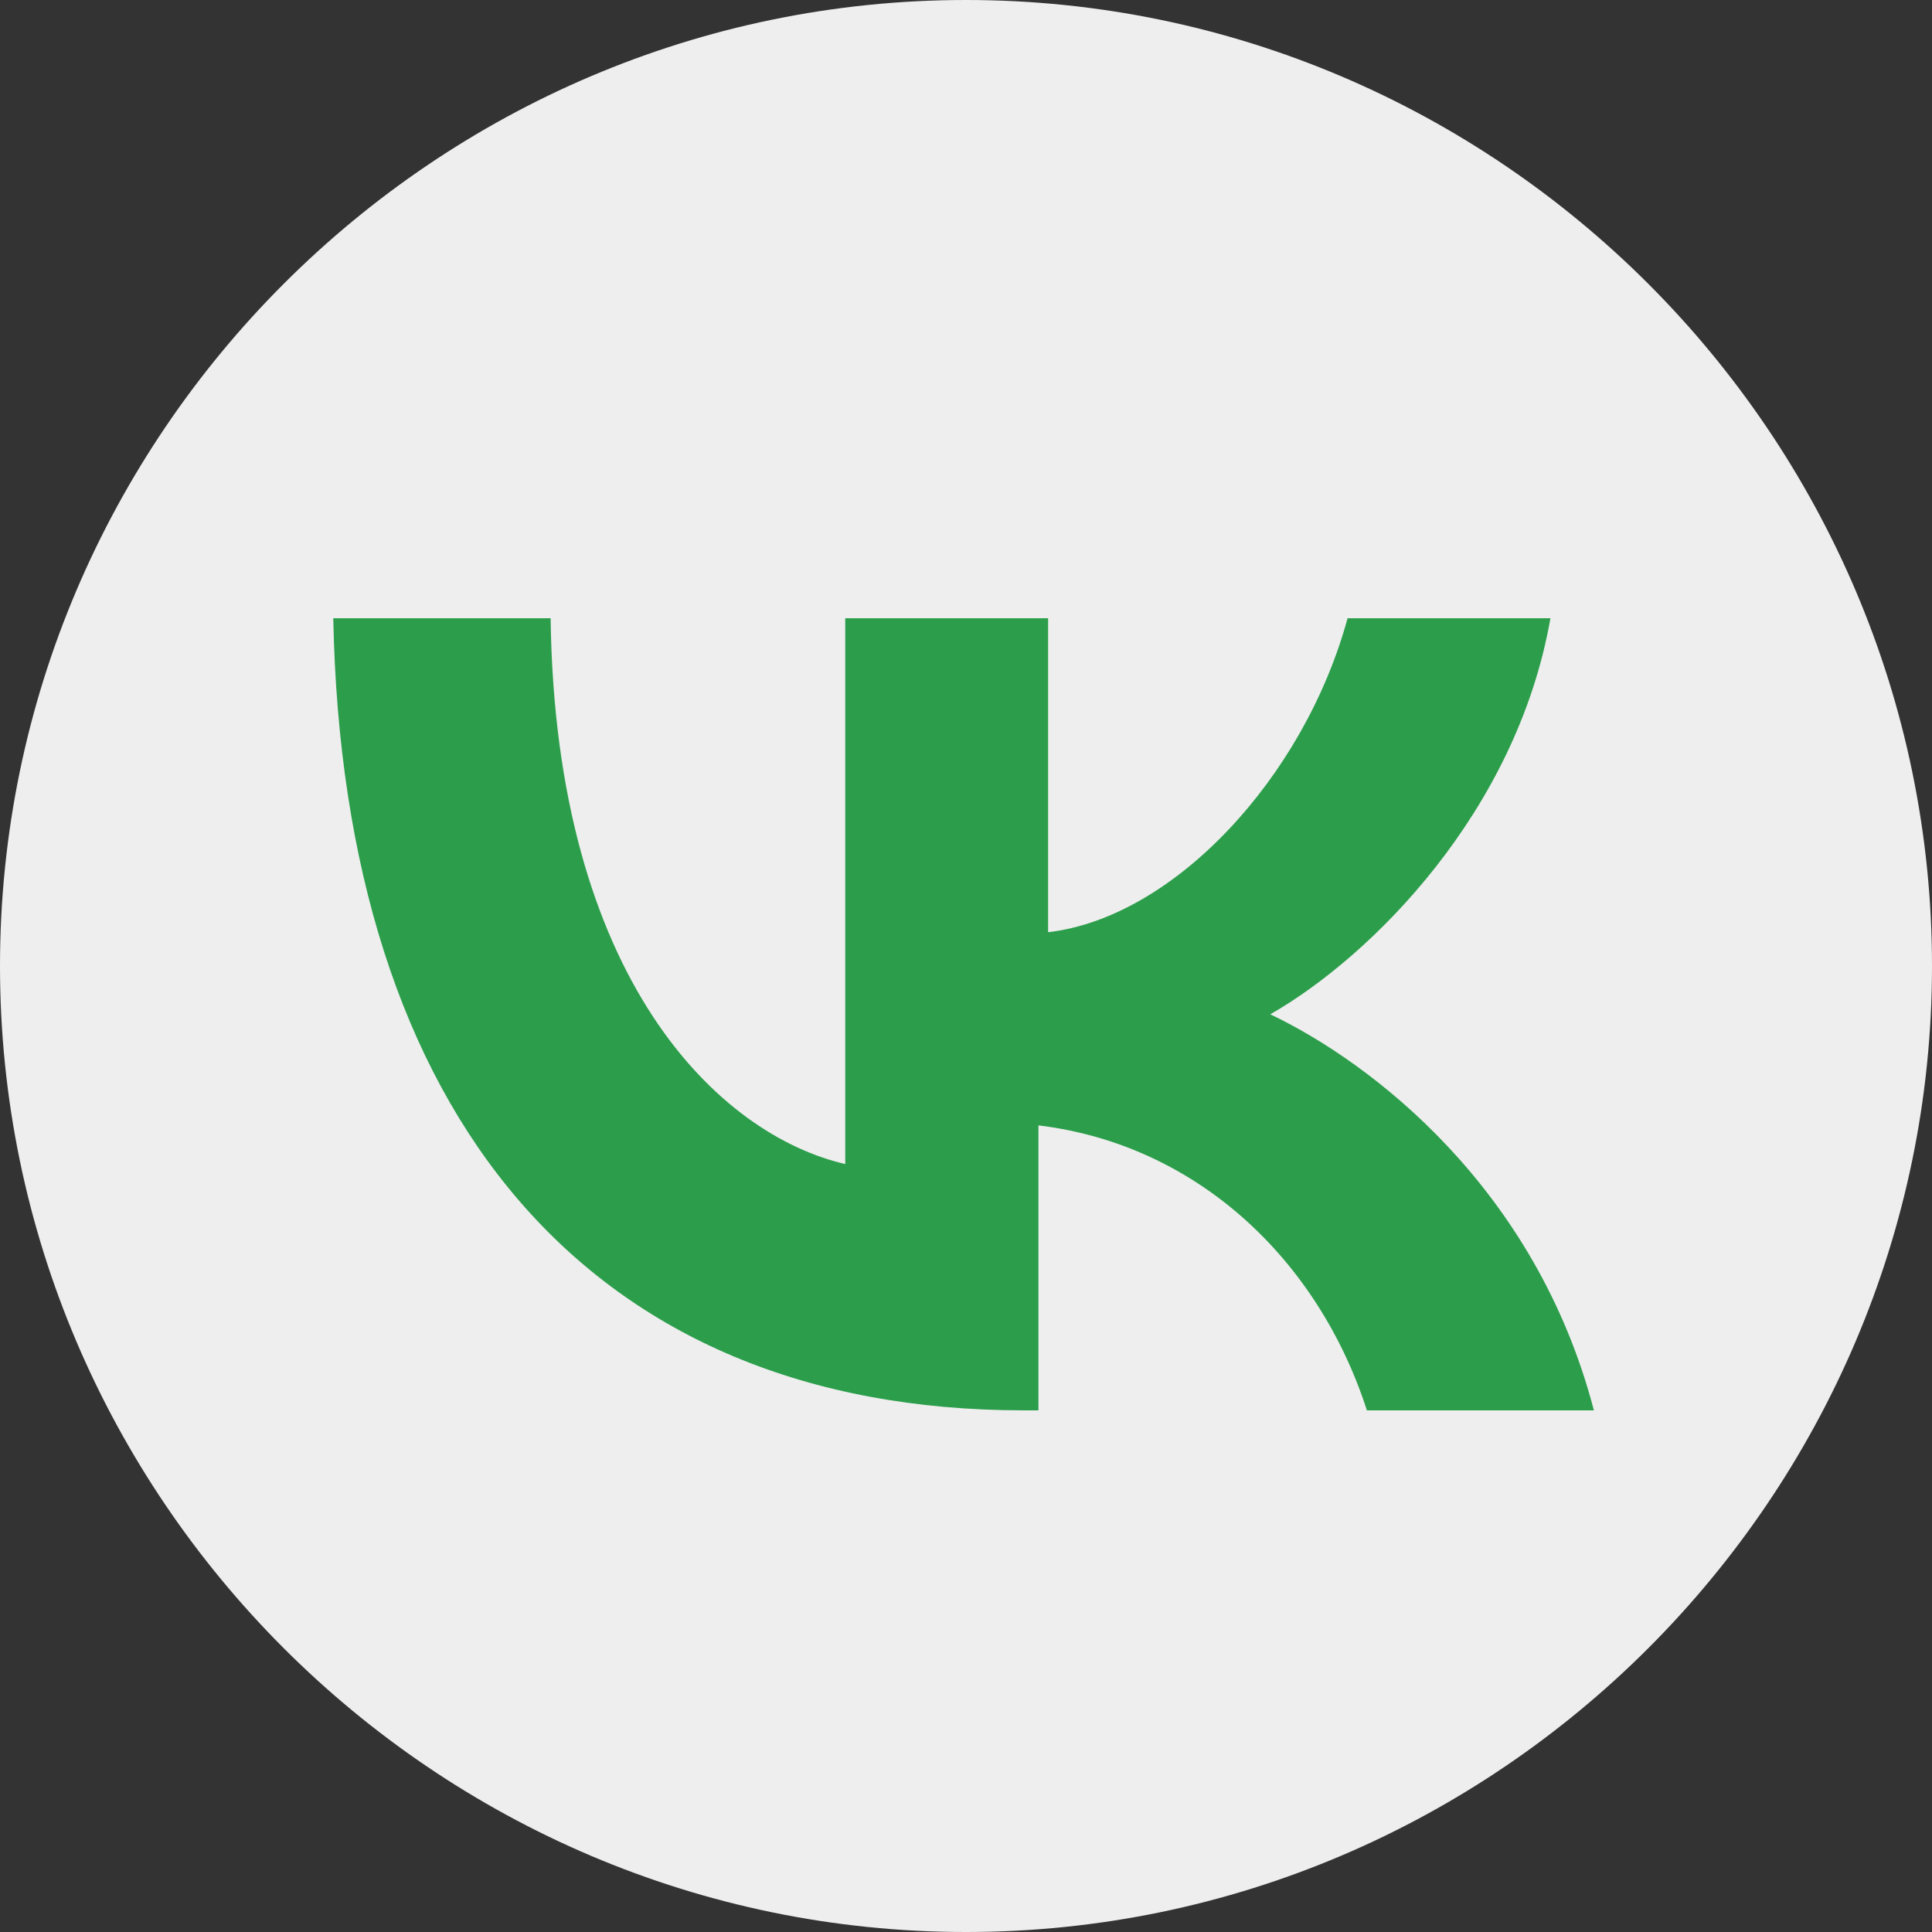
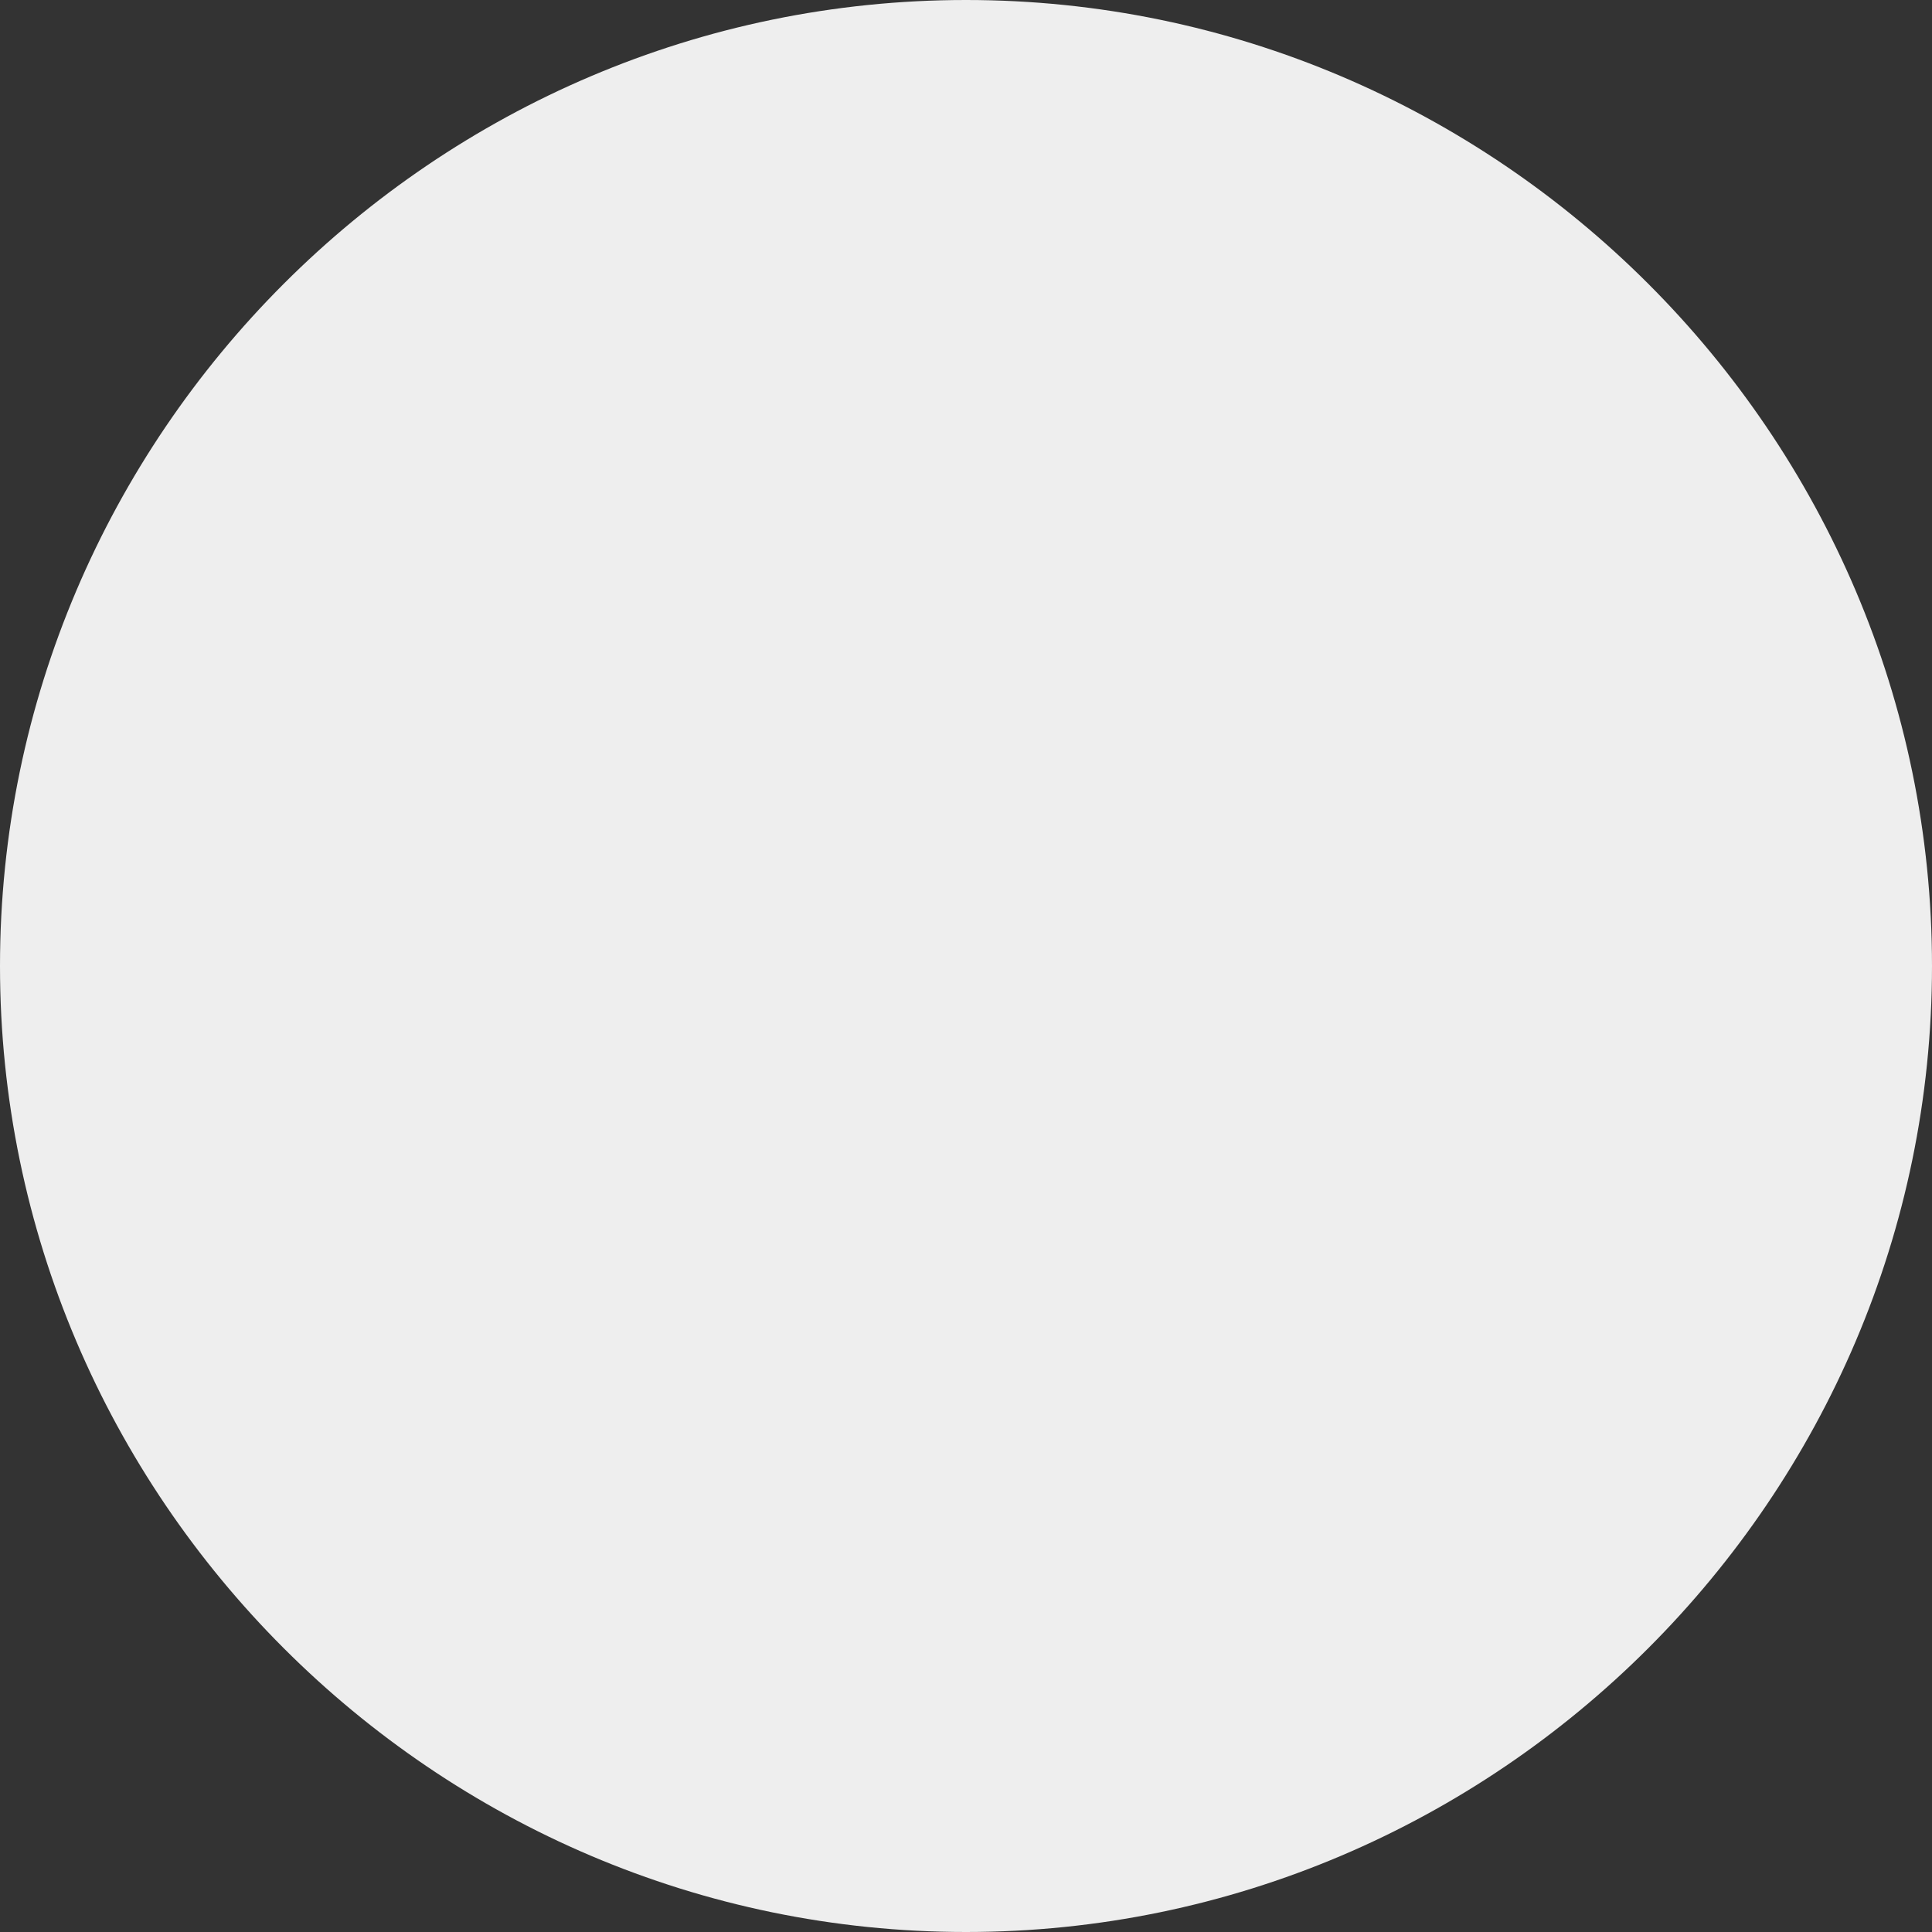
<svg xmlns="http://www.w3.org/2000/svg" width="40" height="40" viewBox="0 0 40 40" fill="none">
  <rect x="0" y="0" width="40" height="40" fill="#333333" stroke="none" />
  <path d="M20 0C9 0 0 9 0 20C0 31 9 40 20 40C31 40 40 31 40 20C40 9 31 0 20 0Z" fill="#EEEEEE" />
-   <path d="M21.2 29.2C12.2 29.2 7.1 23.1 6.9 12.8H11.4C11.5 20.3 14.9 23.5 17.5 24.1V12.8H21.7V19.3C24.3 19 27 16.1 27.9 12.8H32.1C31.4 16.8 28.4 19.8 26.3 21C28.4 22 31.8 24.6 33 29.2H28.3C27.3 26.1 24.8 23.7 21.5 23.3V29.2H21.2Z" fill="#2C9E4B" />
</svg>